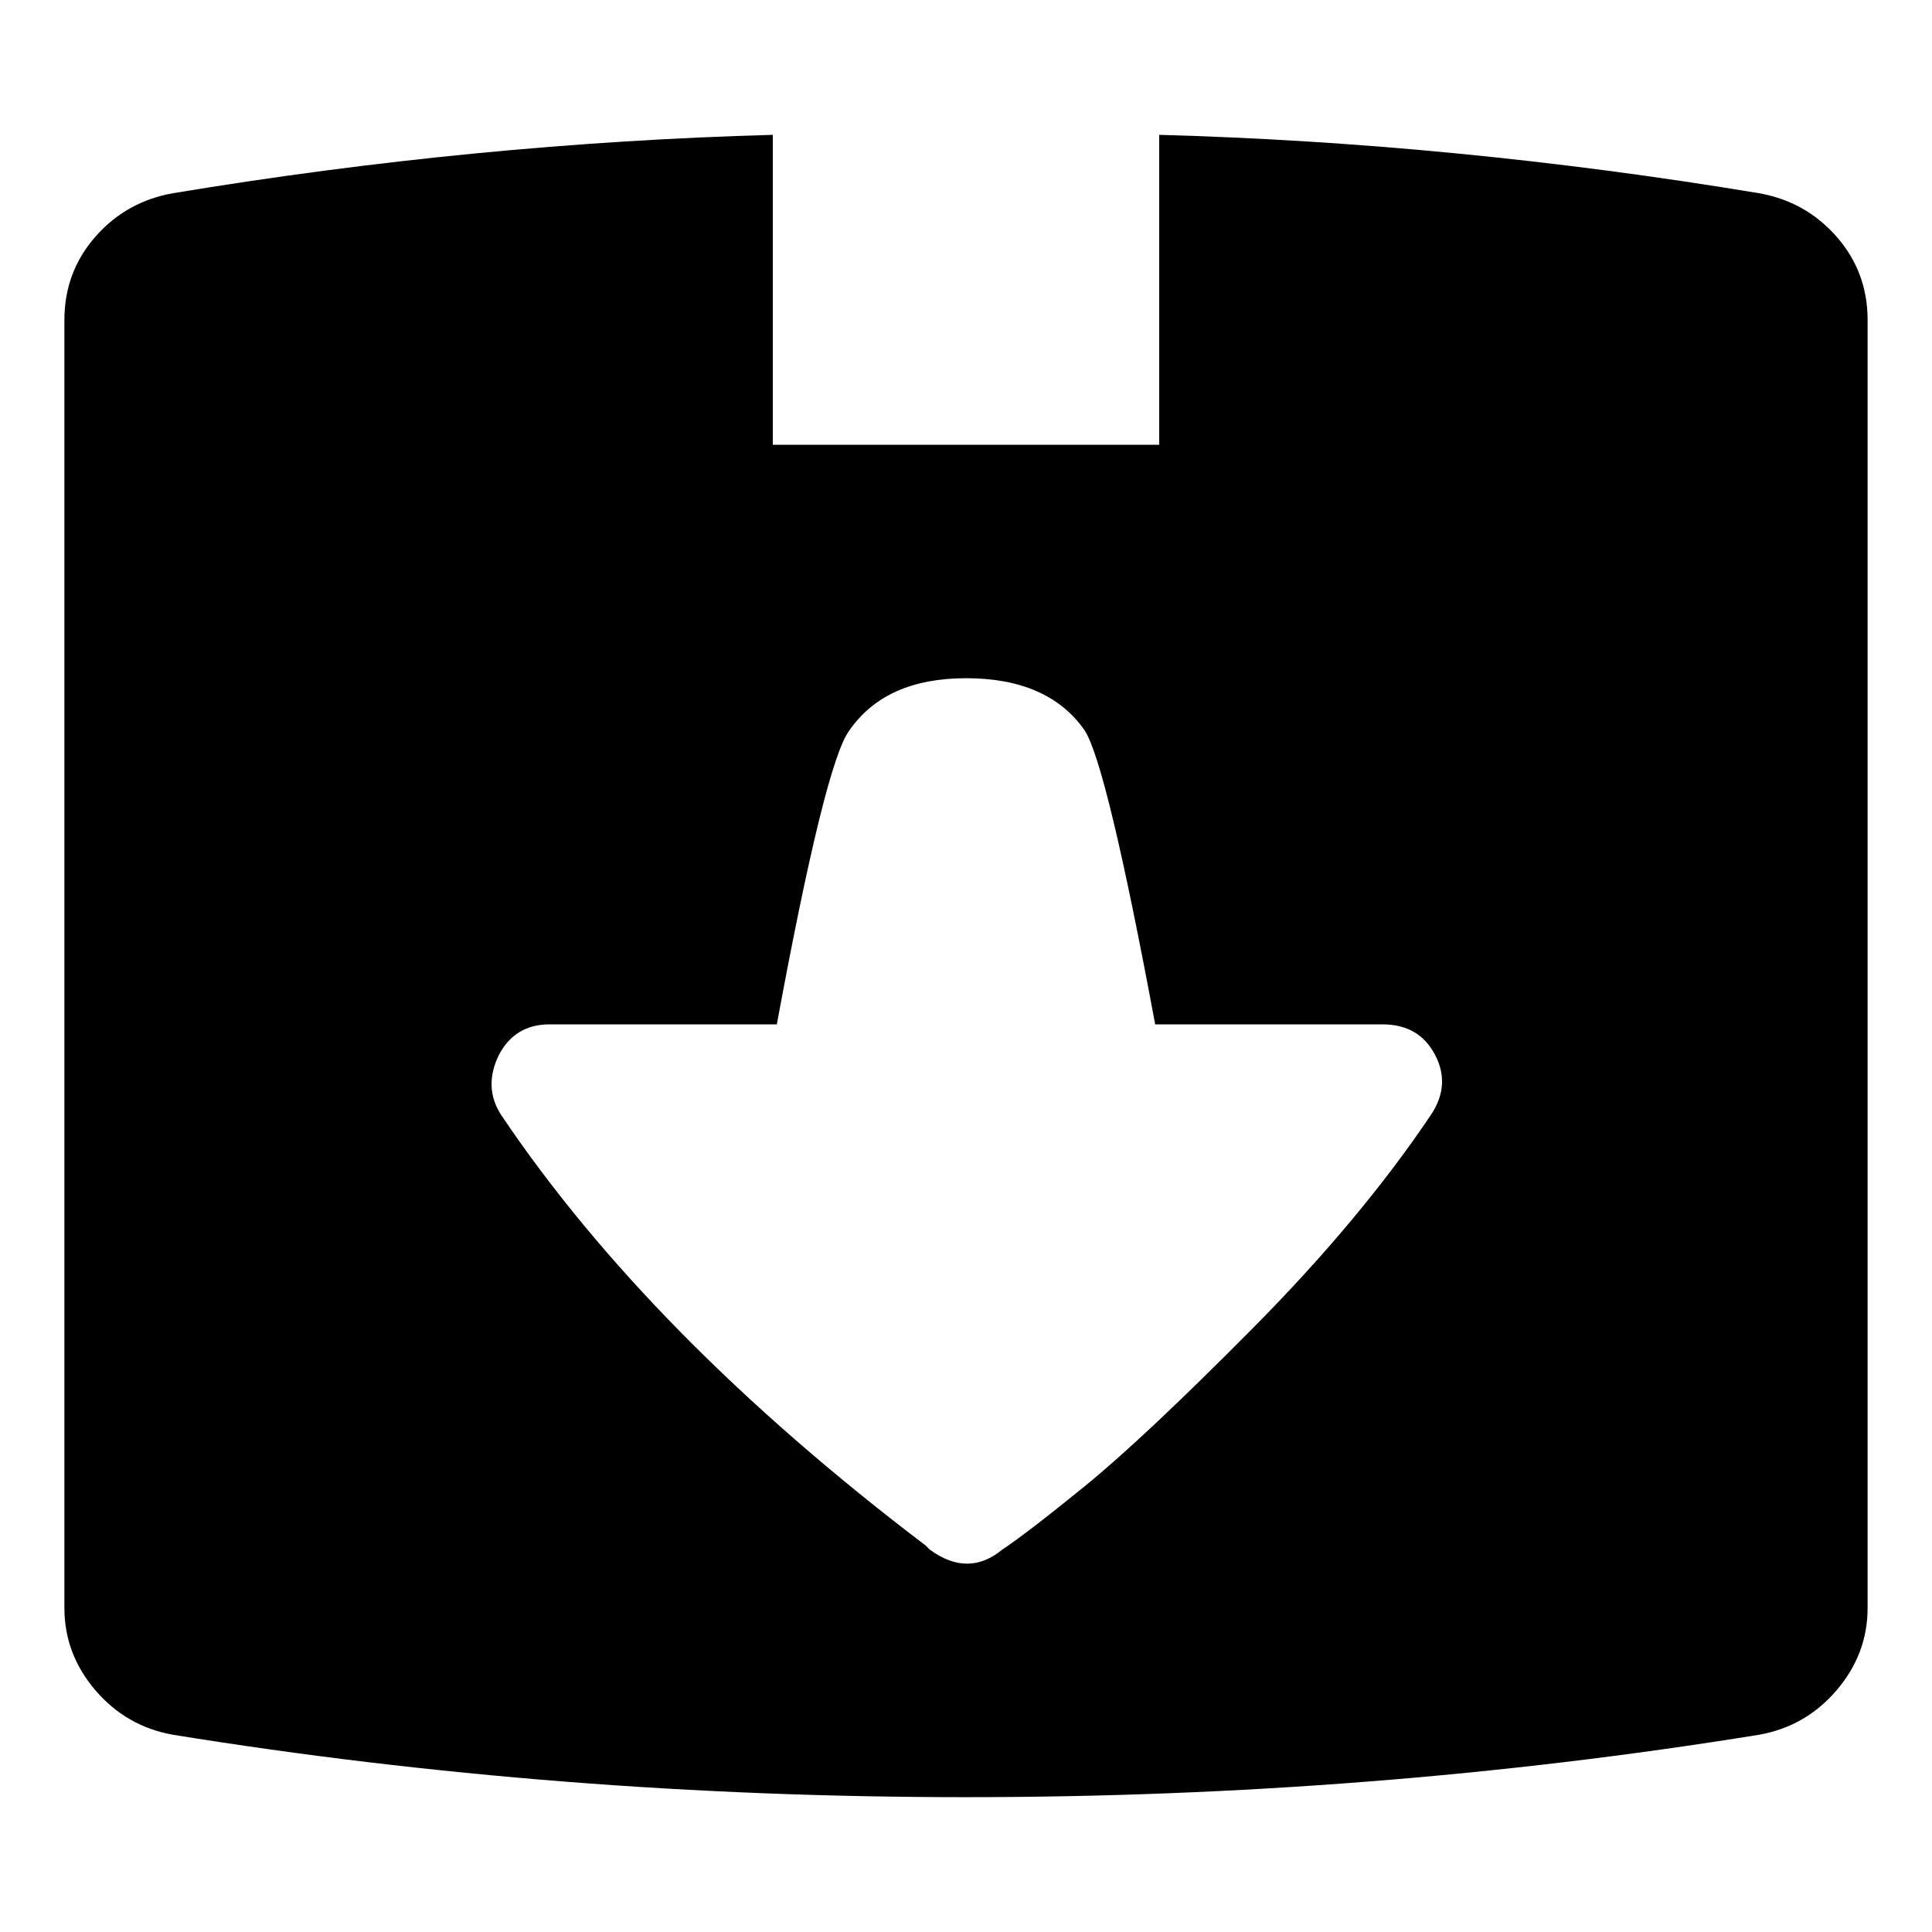
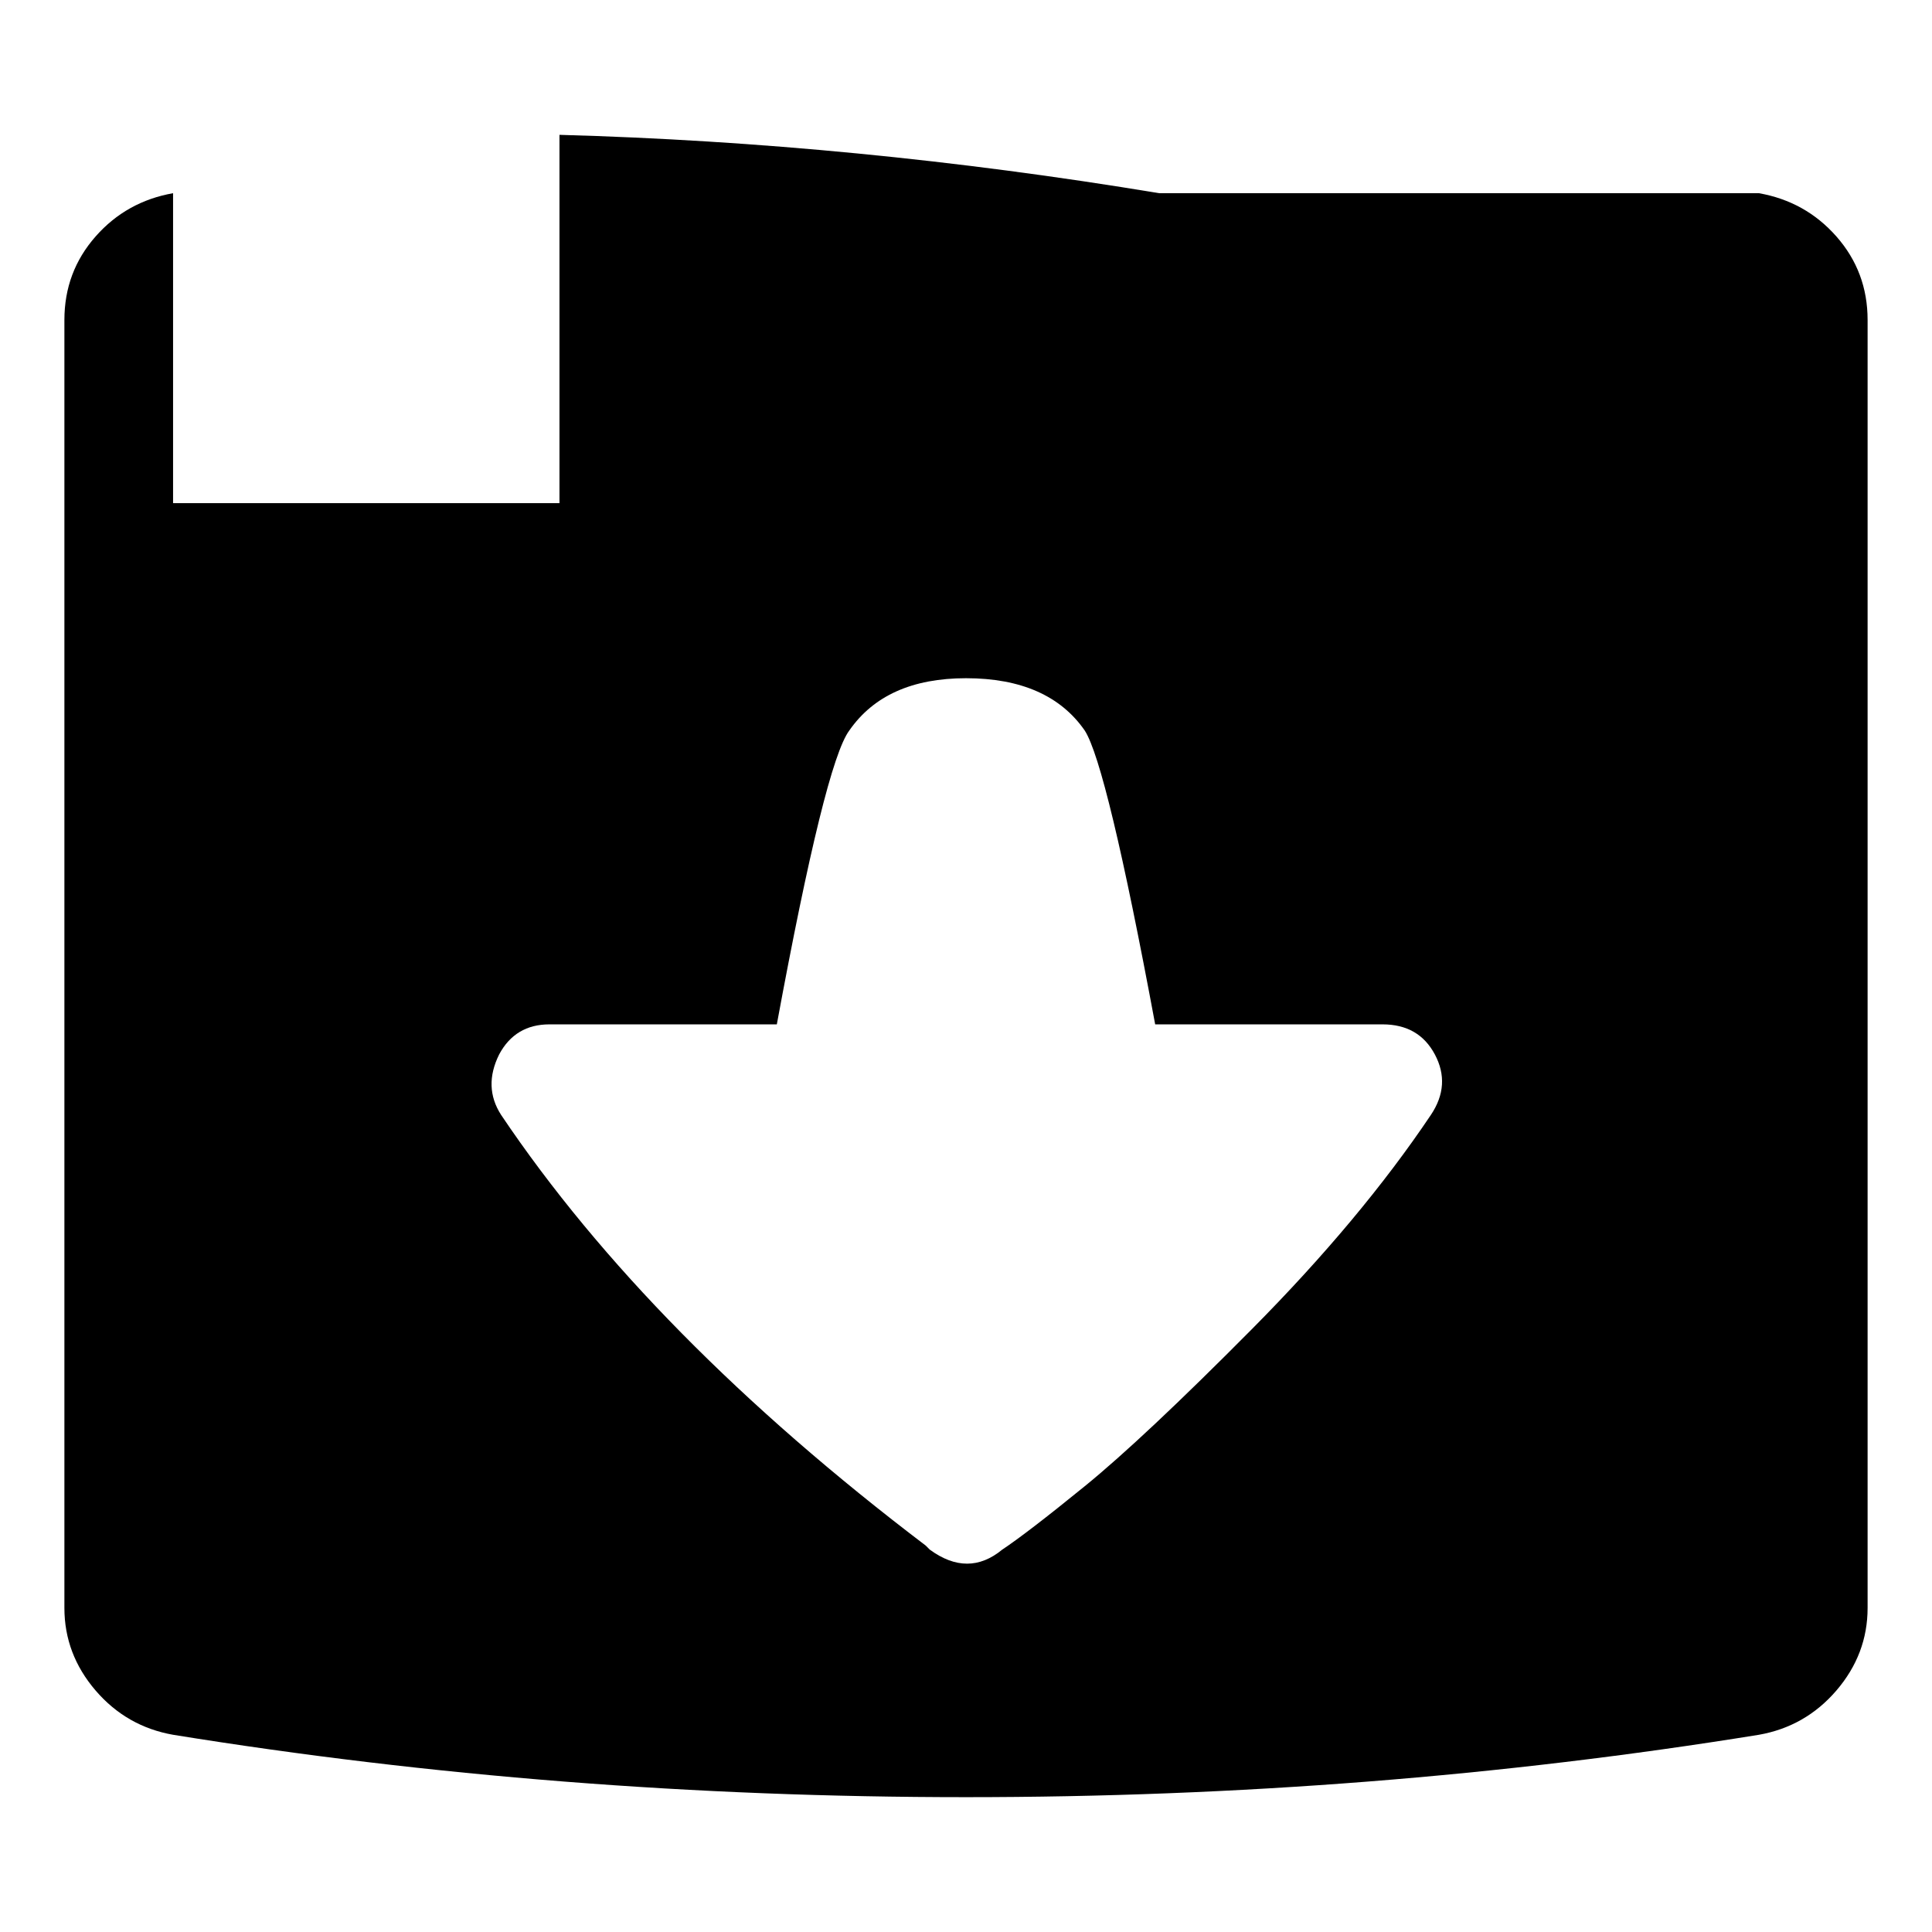
<svg xmlns="http://www.w3.org/2000/svg" viewBox="0 0 960 960">
-   <path d="M874 96c15.3 2.7 28.2 9.8 38.5 21.5S928 143 928 159v640c0 15.3-5.2 29-15.5 41s-23.2 19.3-38.5 22c-128 20.7-259.3 31-394 31s-266-10.3-394-31c-15.3-2.7-28.2-10-38.5-22S32 814.3 32 799V159c0-16 5.2-29.8 15.5-41.5S70.7 98.7 86 96c100.7-16.7 200-26.3 298-29v154h192V67c98 2.7 197.3 12.3 298 29zM249 554c49.3 73.3 119.7 144.7 211 214l2 2c12.7 9.3 24.7 9.3 36 0 8-5.3 21.7-15.8 41-31.5s47-41.7 83-78 65.7-71.8 89-106.5c6.7-10 7.3-20 2-30s-14-15-26-15H574c-16-86-27.7-134.7-35-146-12-17.3-31.7-26-59-26-26.7 0-46 8.7-58 26-8 10.7-20 59.3-36 146H273c-11.3 0-19.7 5-25 15-5.3 10.7-5 20.7 1 30z" />
+   <path d="M874 96c15.3 2.7 28.2 9.8 38.5 21.5S928 143 928 159v640c0 15.3-5.2 29-15.5 41s-23.2 19.3-38.5 22c-128 20.7-259.3 31-394 31s-266-10.3-394-31c-15.3-2.7-28.2-10-38.5-22S32 814.3 32 799V159c0-16 5.2-29.8 15.5-41.5S70.7 98.7 86 96v154h192V67c98 2.7 197.3 12.3 298 29zM249 554c49.3 73.3 119.7 144.7 211 214l2 2c12.7 9.3 24.7 9.3 36 0 8-5.3 21.7-15.8 41-31.5s47-41.7 83-78 65.7-71.8 89-106.5c6.7-10 7.3-20 2-30s-14-15-26-15H574c-16-86-27.7-134.7-35-146-12-17.3-31.7-26-59-26-26.7 0-46 8.7-58 26-8 10.7-20 59.3-36 146H273c-11.3 0-19.7 5-25 15-5.3 10.7-5 20.7 1 30z" />
</svg>